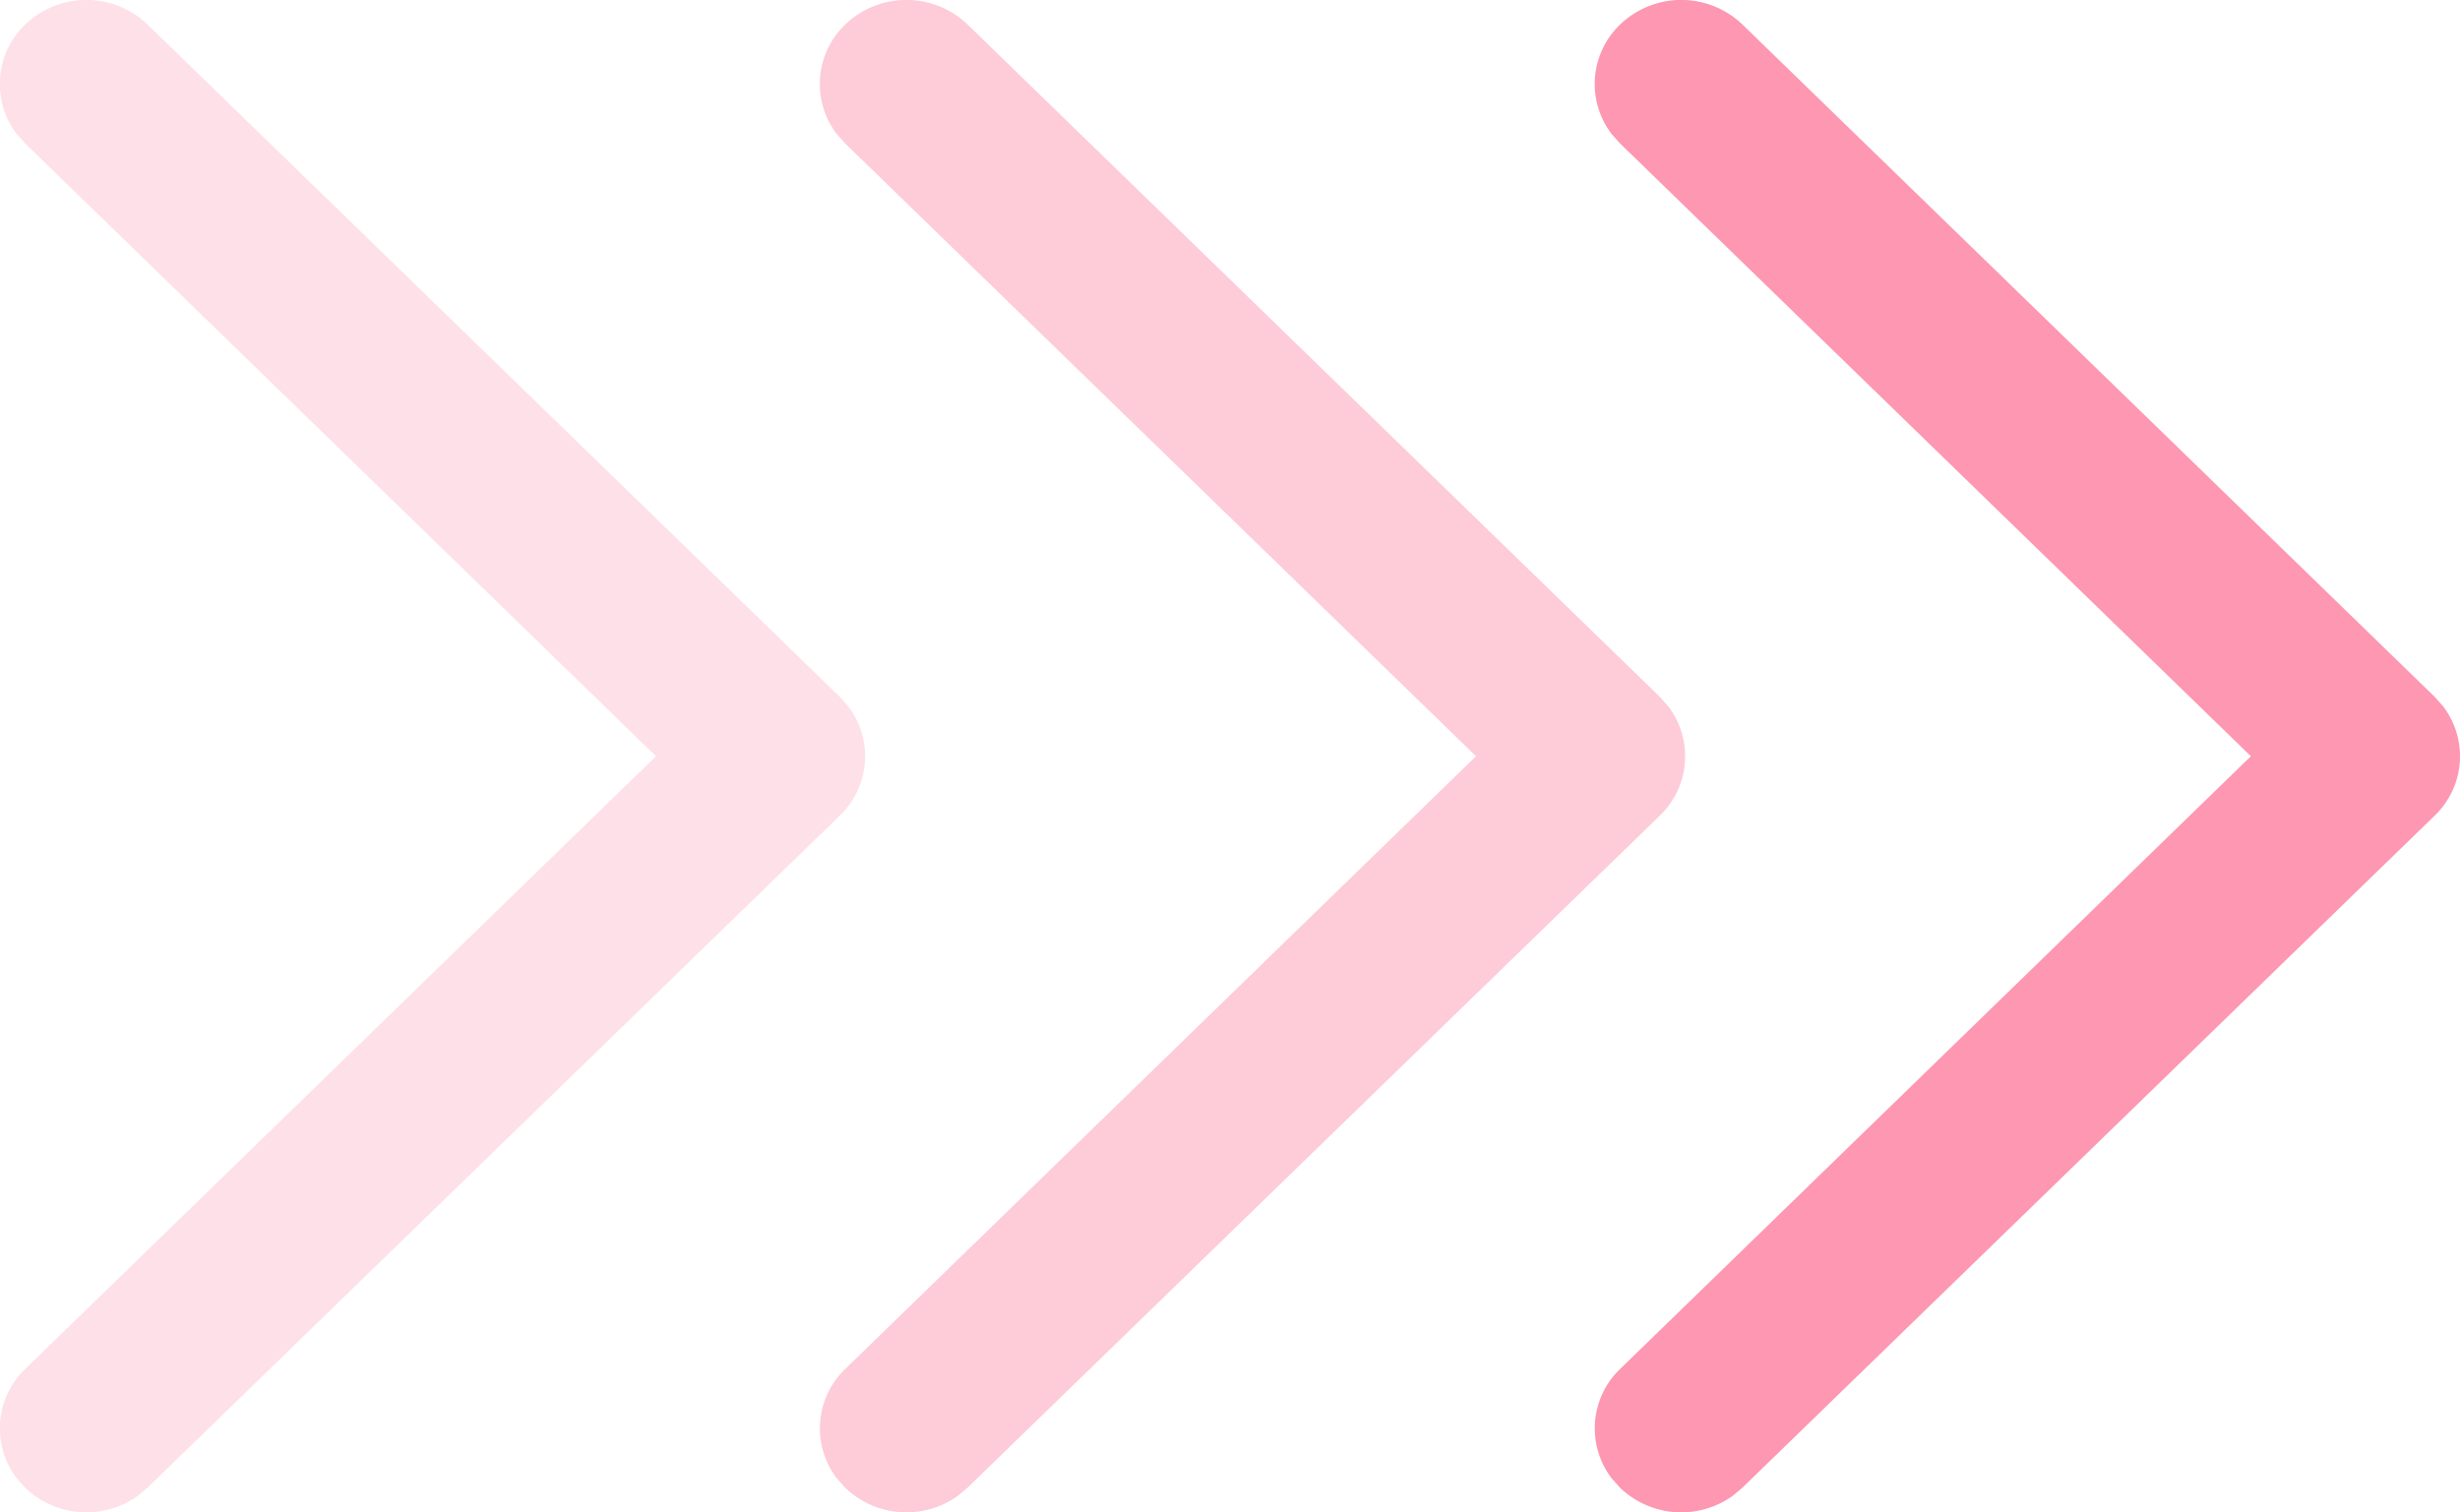
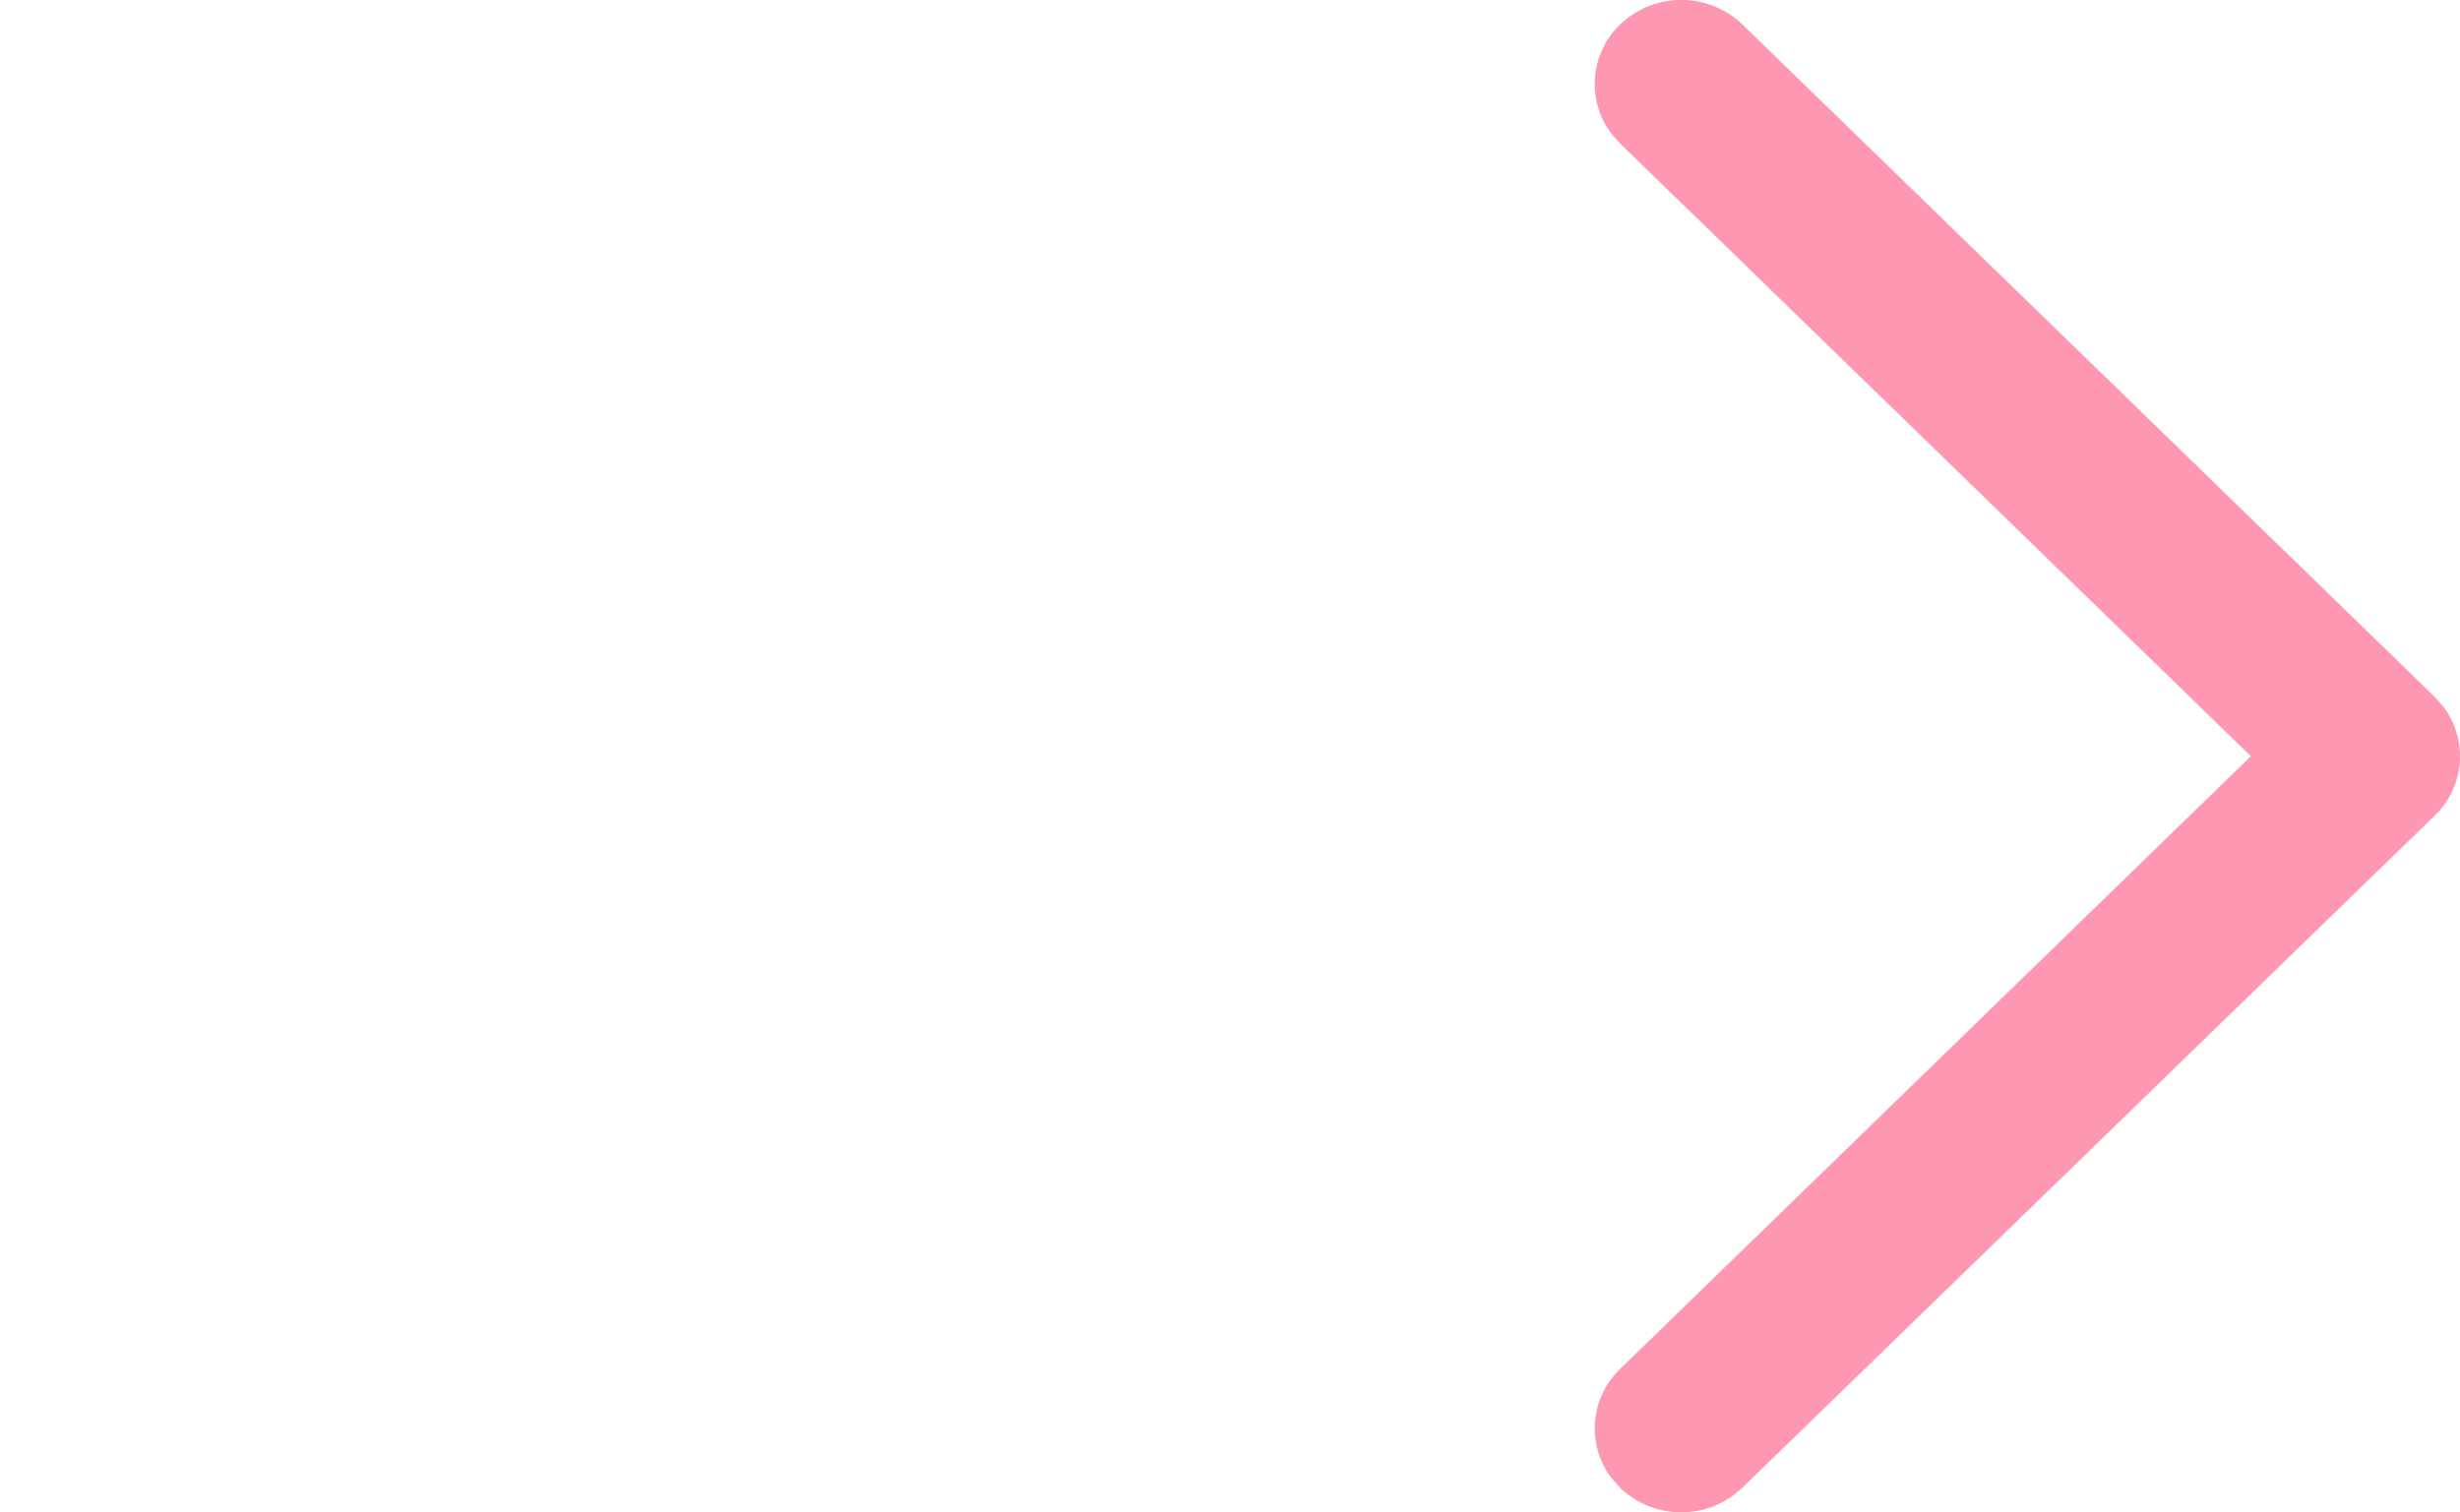
<svg xmlns="http://www.w3.org/2000/svg" id="Group_5048" data-name="Group 5048" width="58.726" height="36.116" viewBox="0 0 58.726 36.116">
-   <path id="Icon_Color" data-name="Icon Color" d="M3.525.588A2.108,2.108,0,0,0,.6.588,1.965,1.965,0,0,0,.4,3.2l.2.225,15.06,14.633L.6,32.691A1.965,1.965,0,0,0,.4,35.3l.2.225a2.111,2.111,0,0,0,2.689.194l.232-.194L20.047,19.477a1.965,1.965,0,0,0,.2-2.613l-.2-.225Z" transform="translate(19.576 0)" fill="#fc3065" opacity="0.248" />
  <path id="Icon_Color-2" data-name="Icon Color" d="M3.525.588A2.108,2.108,0,0,0,.6.588,1.965,1.965,0,0,0,.4,3.2l.2.225,15.06,14.633L.6,32.691A1.965,1.965,0,0,0,.4,35.3l.2.225a2.111,2.111,0,0,0,2.689.194l.232-.194L20.047,19.477a1.965,1.965,0,0,0,.2-2.613l-.2-.225Z" transform="translate(38.074)" fill="#fc3065" opacity="0.498" />
-   <path id="Icon_Color-3" data-name="Icon Color" d="M3.525.588A2.108,2.108,0,0,0,.6.588,1.965,1.965,0,0,0,.4,3.2l.2.225,15.06,14.633L.6,32.691A1.965,1.965,0,0,0,.4,35.3l.2.225a2.111,2.111,0,0,0,2.689.194l.232-.194L20.047,19.477a1.965,1.965,0,0,0,.2-2.613l-.2-.225Z" transform="translate(0)" fill="#fc3065" opacity="0.15" />
</svg>